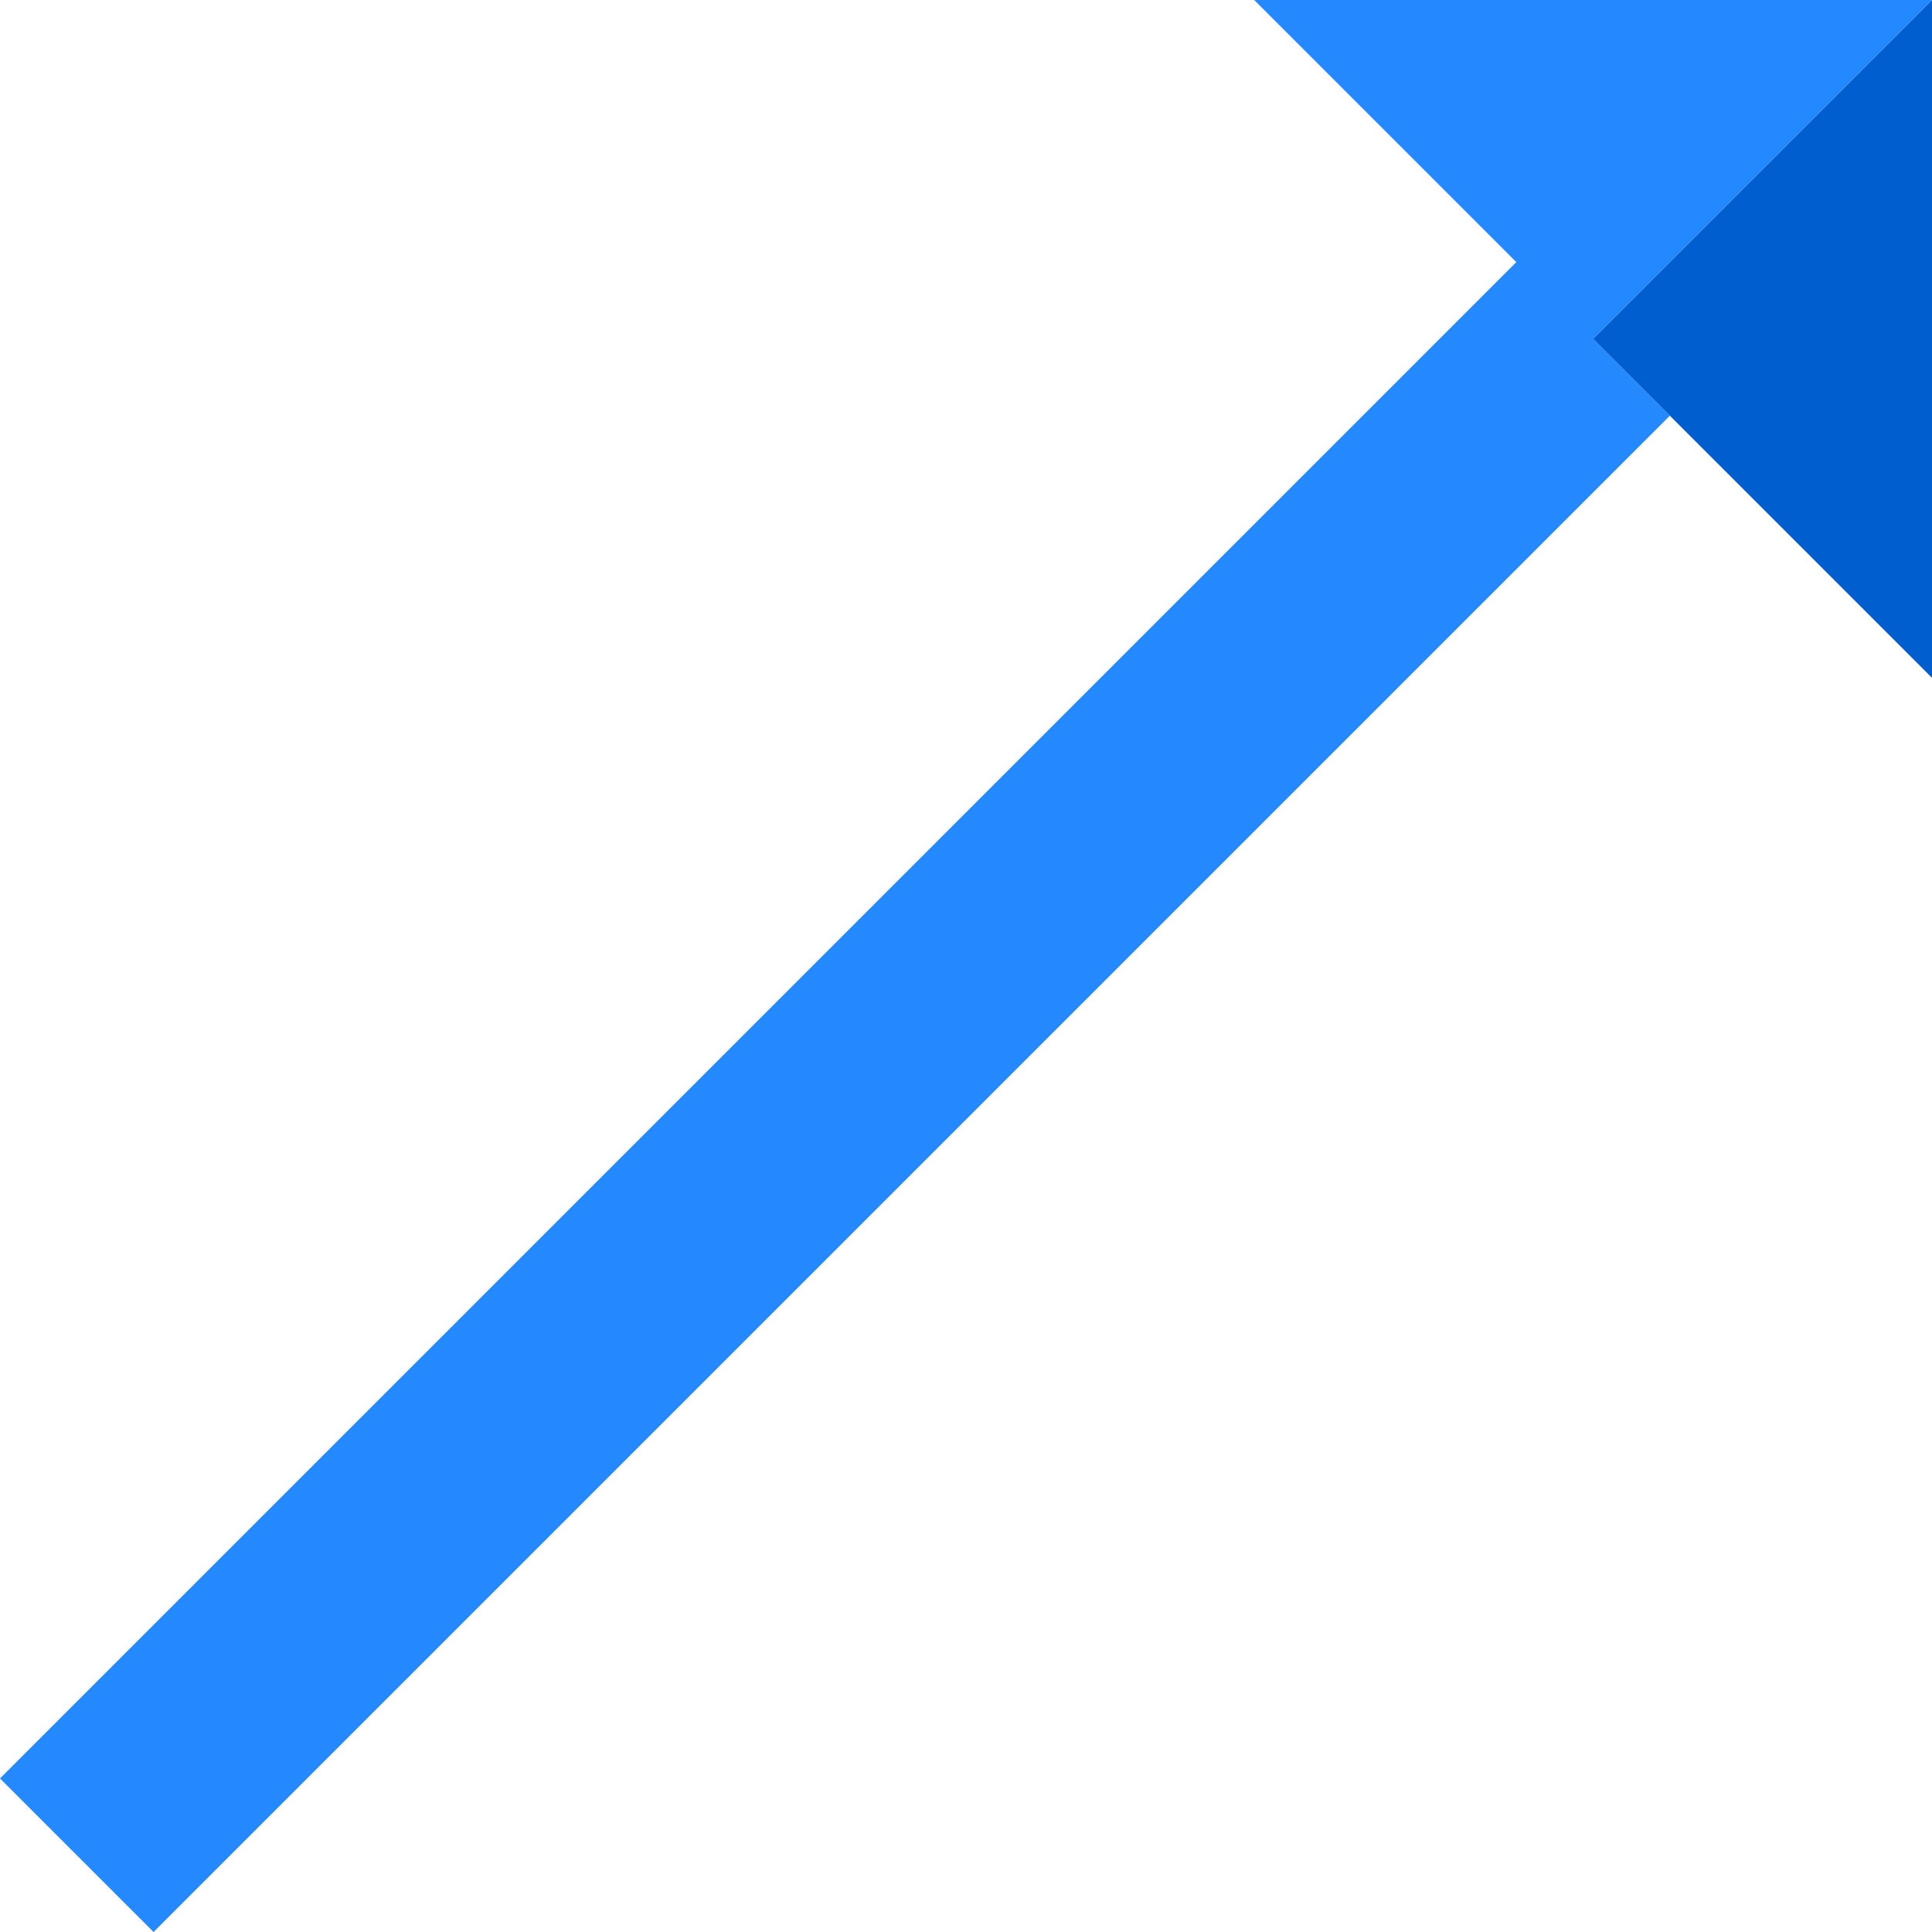
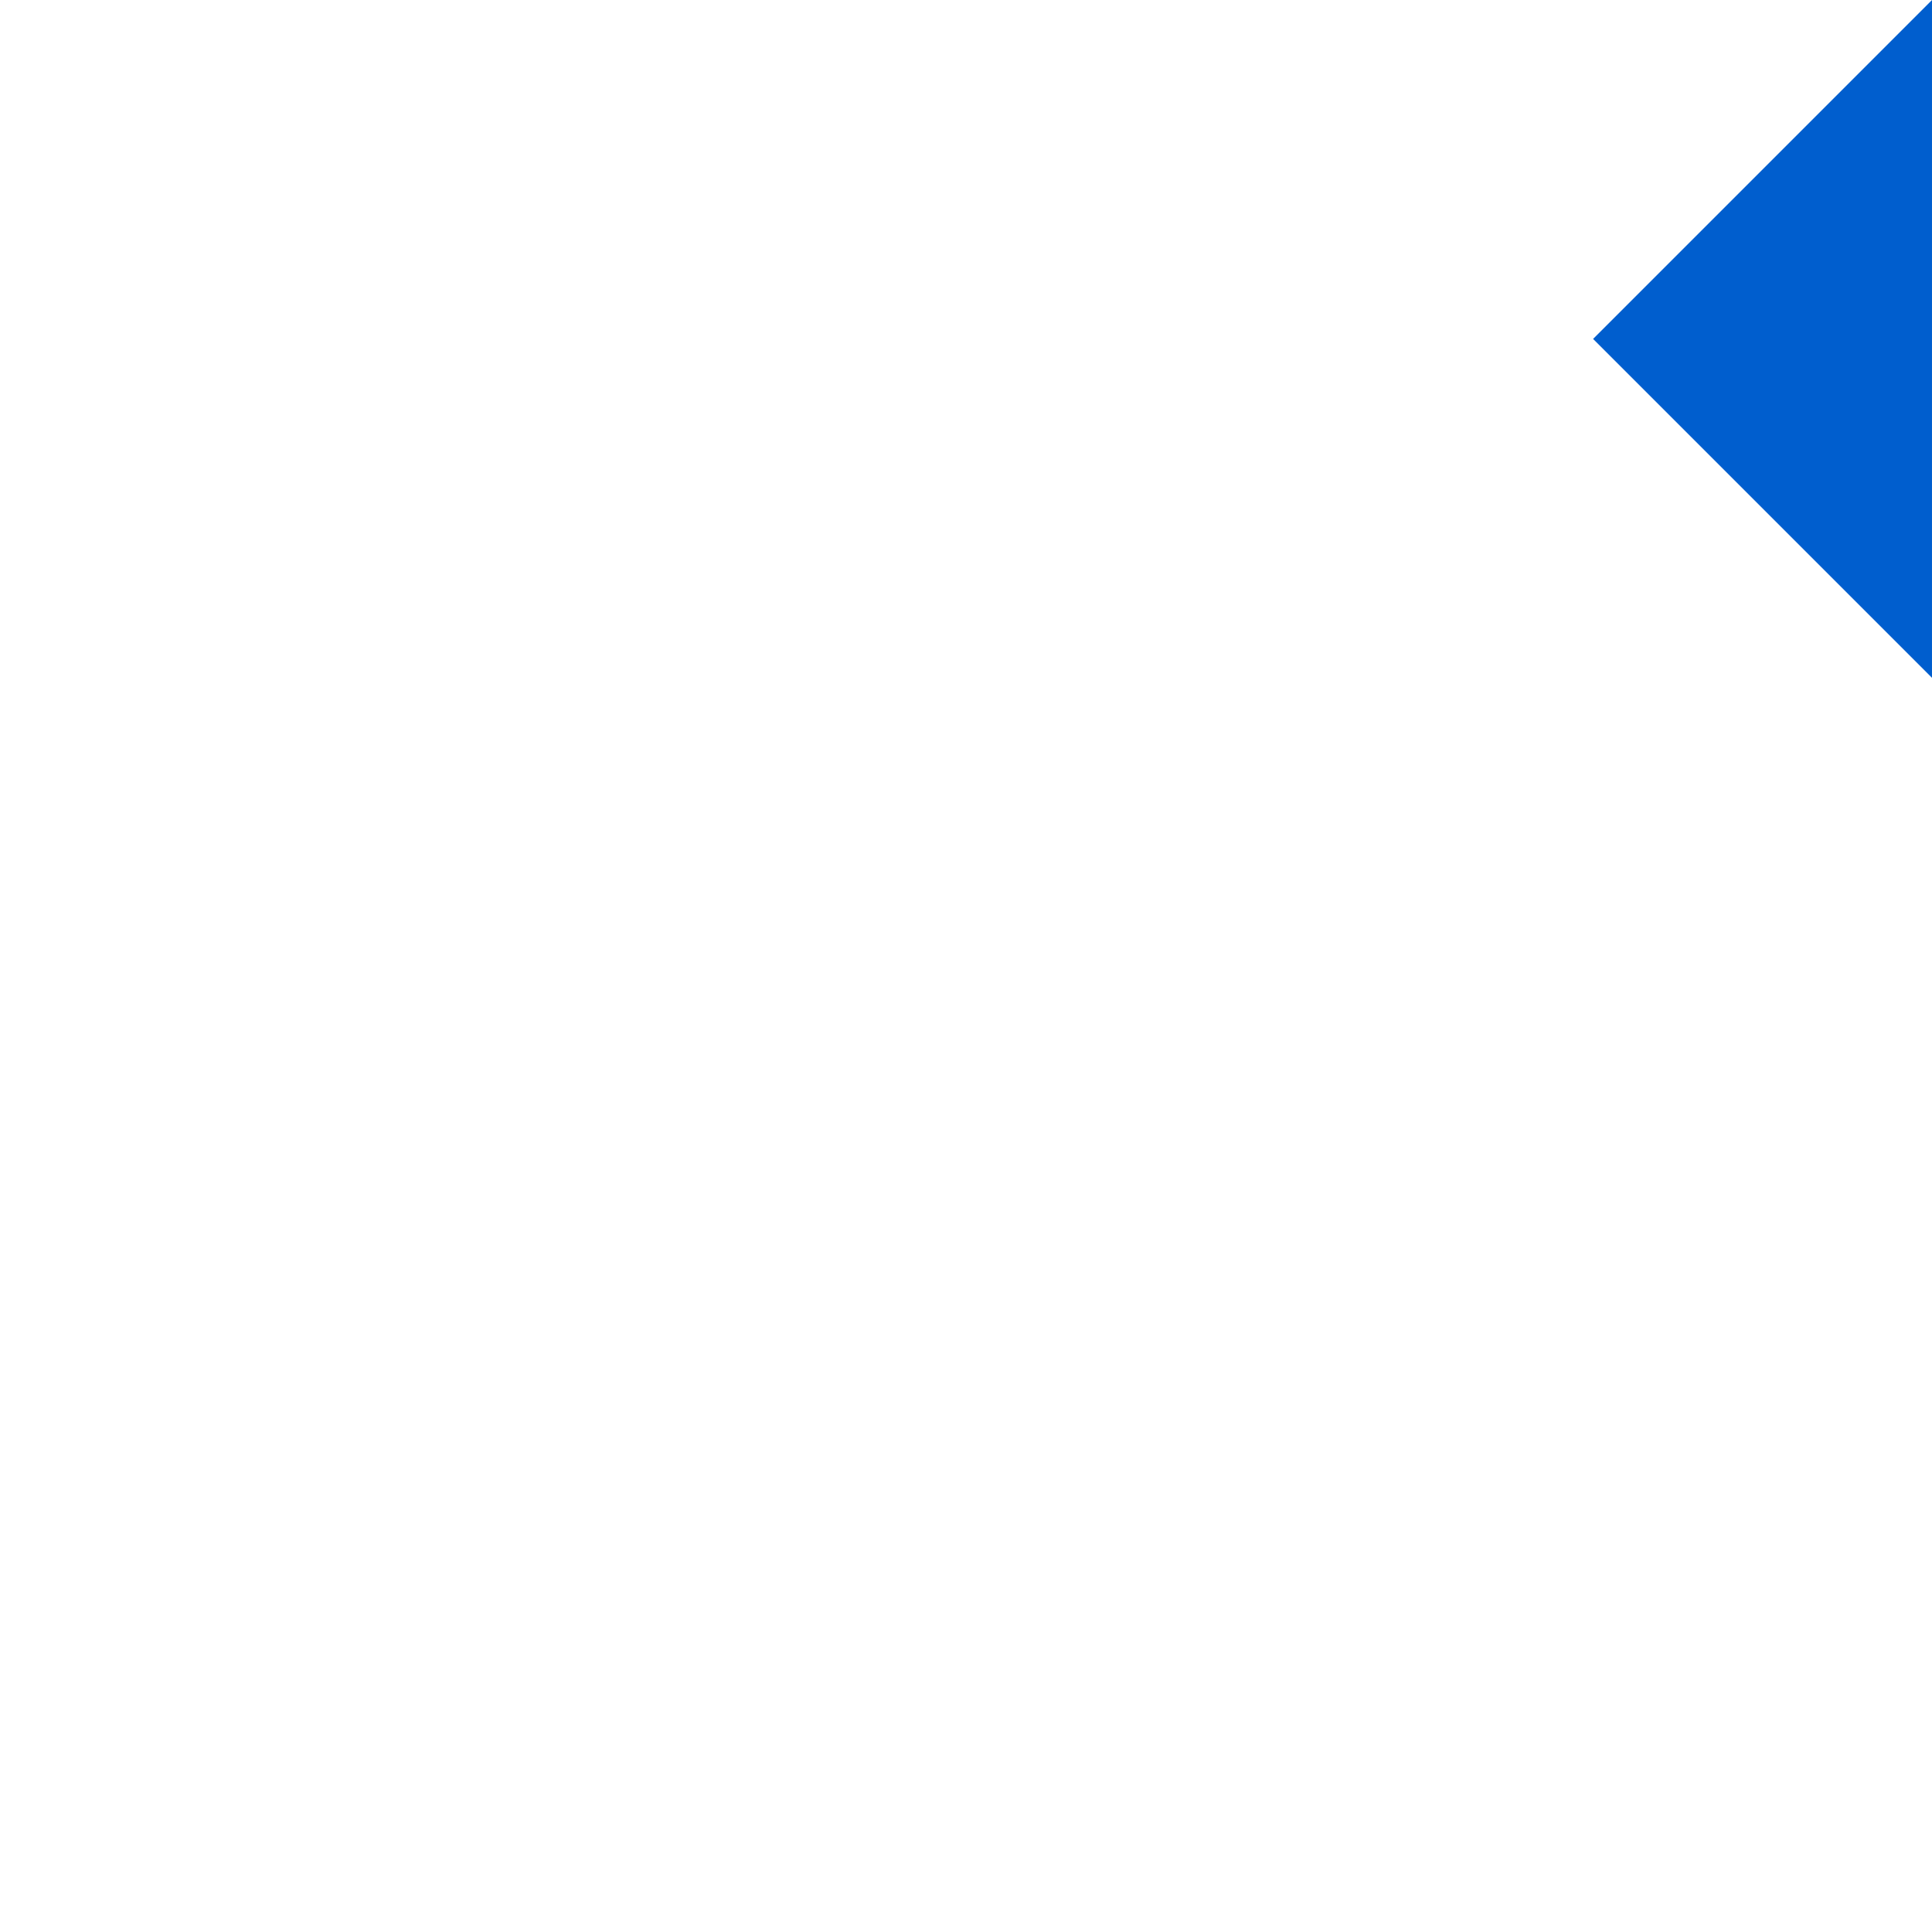
<svg xmlns="http://www.w3.org/2000/svg" version="1.1" id="Layer_1" x="0px" y="0px" viewBox="0 0 355.876 355.876" style="enable-background:new 0 0 355.876 355.876;" xml:space="preserve">
  <g>
-     <polygon style="fill:#2488FF;" points="355.876,0.001 231.022,0 279.307,48.285 0,327.592 28.284,355.876 307.591,76.569    293.45,62.428  " />
    <polygon style="fill:#005ECE;" points="355.876,0.001 293.45,62.428 355.875,124.853  " />
  </g>
  <g>
</g>
  <g>
</g>
  <g>
</g>
  <g>
</g>
  <g>
</g>
  <g>
</g>
  <g>
</g>
  <g>
</g>
  <g>
</g>
  <g>
</g>
  <g>
</g>
  <g>
</g>
  <g>
</g>
  <g>
</g>
  <g>
</g>
</svg>